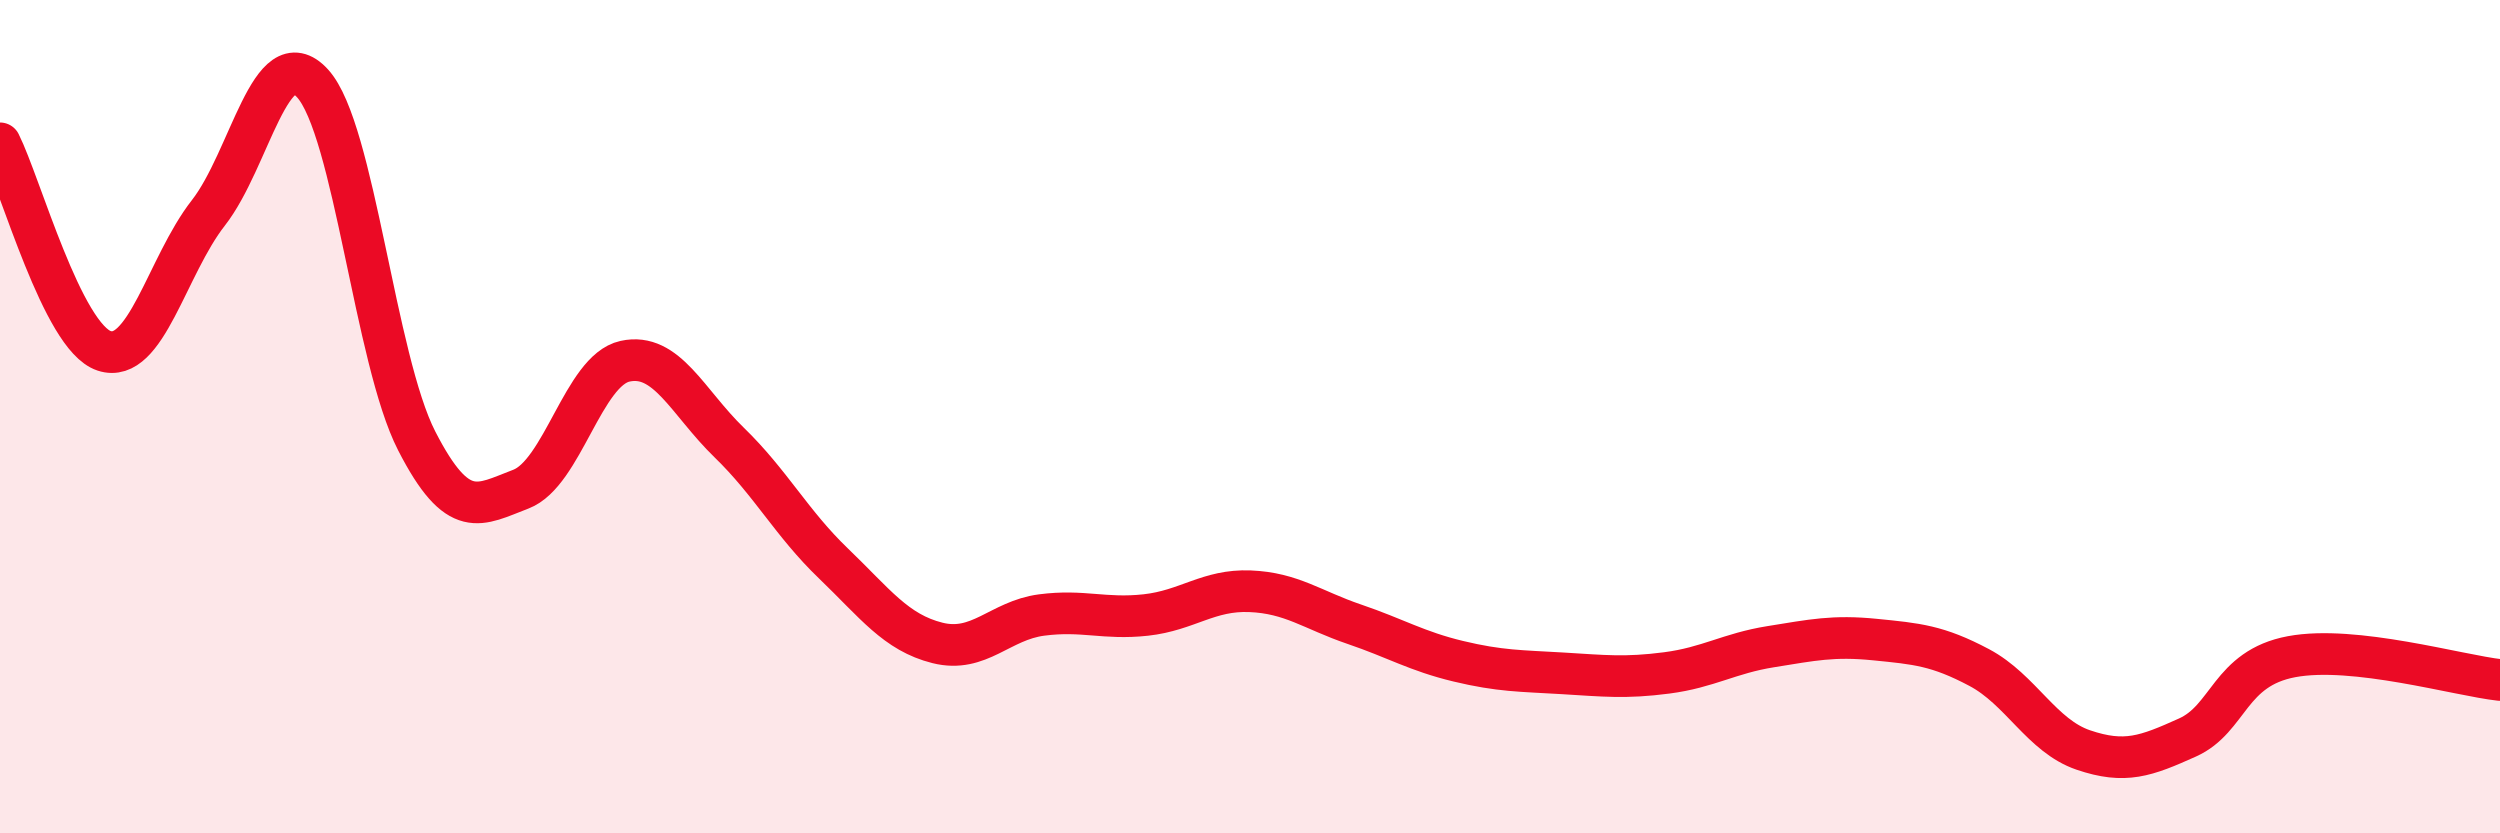
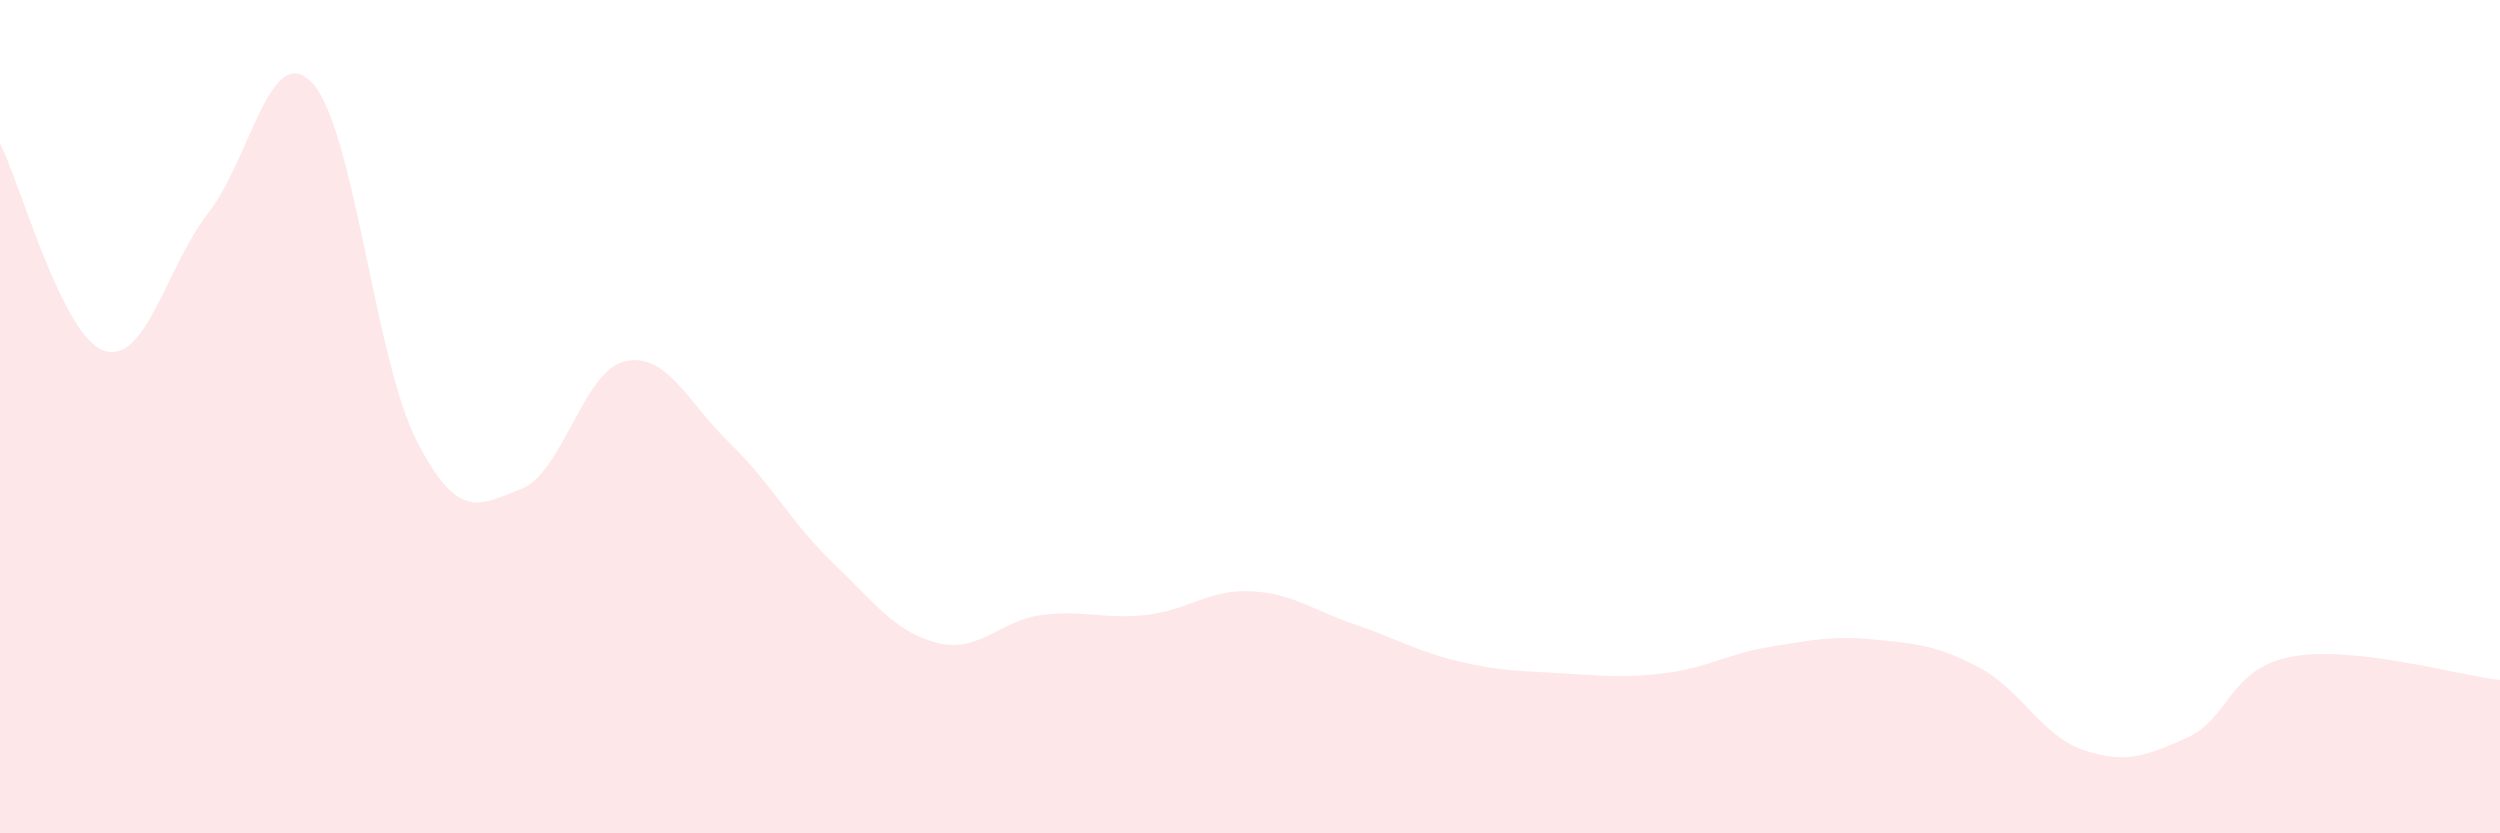
<svg xmlns="http://www.w3.org/2000/svg" width="60" height="20" viewBox="0 0 60 20">
  <path d="M 0,3.44 C 0.5,4.44 1.5,8.09 2.5,8.42 C 3.5,8.75 4,6.39 5,5.11 C 6,3.83 6.5,0.91 7.5,2 C 8.5,3.09 9,8.63 10,10.58 C 11,12.53 11.5,12.12 12.5,11.74 C 13.5,11.36 14,8.89 15,8.67 C 16,8.45 16.5,9.65 17.5,10.62 C 18.5,11.59 19,12.56 20,13.52 C 21,14.48 21.5,15.18 22.5,15.43 C 23.5,15.68 24,14.89 25,14.76 C 26,14.63 26.5,14.87 27.5,14.76 C 28.5,14.65 29,14.15 30,14.19 C 31,14.23 31.5,14.64 32.5,14.98 C 33.5,15.32 34,15.63 35,15.87 C 36,16.11 36.5,16.1 37.5,16.16 C 38.5,16.22 39,16.28 40,16.15 C 41,16.02 41.5,15.68 42.5,15.52 C 43.5,15.36 44,15.25 45,15.35 C 46,15.45 46.5,15.49 47.5,16.02 C 48.5,16.55 49,17.66 50,18 C 51,18.34 51.5,18.15 52.5,17.7 C 53.5,17.25 53.5,16.04 55,15.76 C 56.5,15.48 59,16.21 60,16.32L60 20L0 20Z" fill="#EB0A25" opacity="0.1" stroke-linecap="round" stroke-linejoin="round" />
-   <path d="M 0,3.44 C 0.5,4.44 1.5,8.09 2.5,8.42 C 3.5,8.75 4,6.39 5,5.11 C 6,3.83 6.5,0.91 7.5,2 C 8.5,3.09 9,8.63 10,10.58 C 11,12.53 11.5,12.12 12.5,11.74 C 13.5,11.36 14,8.89 15,8.67 C 16,8.45 16.5,9.65 17.5,10.62 C 18.5,11.59 19,12.56 20,13.52 C 21,14.48 21.5,15.18 22.5,15.43 C 23.5,15.68 24,14.89 25,14.76 C 26,14.63 26.5,14.87 27.5,14.76 C 28.5,14.65 29,14.15 30,14.19 C 31,14.23 31.5,14.64 32.5,14.98 C 33.5,15.32 34,15.63 35,15.87 C 36,16.11 36.5,16.1 37.5,16.16 C 38.5,16.22 39,16.28 40,16.15 C 41,16.02 41.5,15.68 42.5,15.52 C 43.5,15.36 44,15.25 45,15.35 C 46,15.45 46.5,15.49 47.5,16.02 C 48.5,16.55 49,17.66 50,18 C 51,18.34 51.5,18.15 52.5,17.7 C 53.5,17.25 53.5,16.04 55,15.76 C 56.5,15.48 59,16.21 60,16.32" stroke="#EB0A25" stroke-width="1" fill="none" stroke-linecap="round" stroke-linejoin="round" />
</svg>